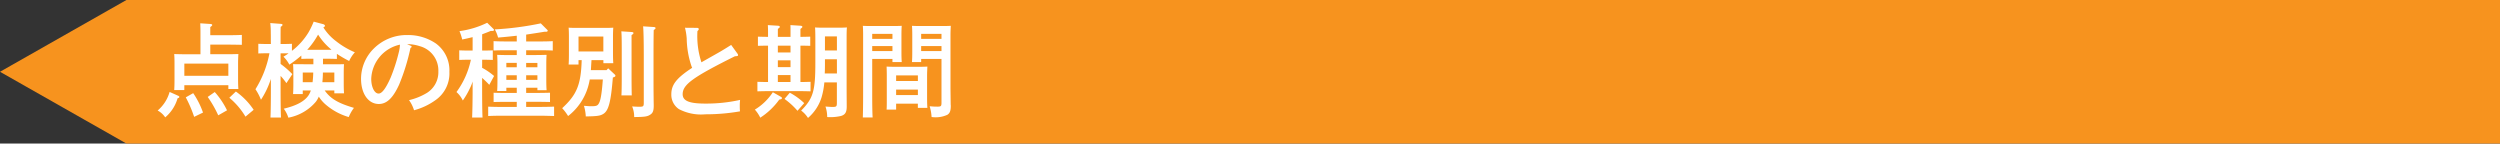
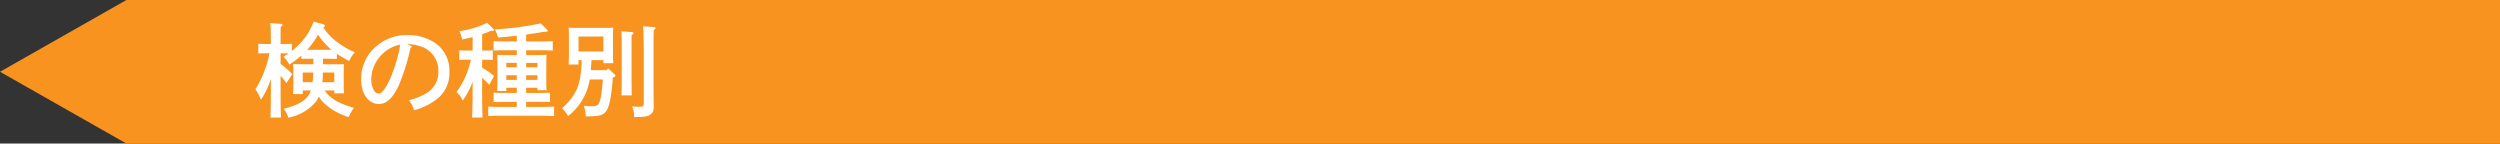
<svg xmlns="http://www.w3.org/2000/svg" id="テキスト他" viewBox="0 0 367 21.074">
  <rect x="0" y="0" width="367" height="21.074" fill="#333333" stroke="none" />
  <defs>
    <style>
      .cls-1 {
        fill: #f7931e;
      }

      .cls-2 {
        fill: #fff;
      }
    </style>
  </defs>
  <title>sp_tenken_title_1_tenken</title>
  <polygon class="cls-1" points="367 0 18.559 0 0 10.537 18.559 21.074 367 21.074 367 0" />
  <g>
-     <path class="cls-2" d="M53.712,27.79c.1.045.15.09.15.165,0,.09-.06.135-.255.2a5.725,5.725,0,0,1-1.815,2.8,3.078,3.078,0,0,0-1.11-1.005,5.544,5.544,0,0,0,1.755-2.73Zm.885-.84H53.112c.03-.36.045-.855.045-1.6v-2.37c0-.465-.015-1.05-.045-1.32.525.015.99.03,1.665.03h2.19v-3.15c0-.69-.015-.87-.03-1.395l1.485.1c.165.015.27.06.27.15s-.09.165-.285.3v1.2h2.55c.6,0,1.53-.015,2.085-.045v1.455c-.555-.015-1.485-.03-2.085-.03h-2.55v1.41h2.475c.675,0,1.125-.015,1.65-.03-.015.27-.045.855-.045,1.32v2.25c0,.7.015,1.215.045,1.56h-1.47V26.23H54.6Zm6.464-2.1V23.065H54.6V24.85ZM55.9,27.4a12.122,12.122,0,0,1,1.44,2.85l-1.3.63a18.446,18.446,0,0,0-1.23-2.865Zm3.165-.165a11.678,11.678,0,0,1,1.8,2.685l-1.29.735a16.375,16.375,0,0,0-1.545-2.7Zm3.1-.075a10.258,10.258,0,0,1,2.61,2.685l-1.2,1.005a10.856,10.856,0,0,0-2.37-2.775Z" transform="translate(-27.539 -13.725)" />
    <path class="cls-2" d="M75.209,27.01c.87,1.23,2,1.875,4.29,2.55a6.024,6.024,0,0,0-.765,1.35,9.069,9.069,0,0,1-3.255-1.725,5.322,5.322,0,0,1-1.14-1.275,3.872,3.872,0,0,1-.42.735A6.95,6.95,0,0,1,69.869,31a4.388,4.388,0,0,0-.675-1.32c1.845-.435,3.03-1.065,3.63-1.95a3.234,3.234,0,0,0,.345-.72H71.984v.525H70.559c.03-.345.045-.855.045-1.59V24.46c0-.48-.015-1.065-.045-1.32.525.015.99.015,1.65.015h1.335v-.81h-.585c-.39,0-.87.015-1.185.03V21.88a16.779,16.779,0,0,1-1.755,1.335,4.72,4.72,0,0,0-.87-1.17c.255-.15.51-.315.75-.48-.225-.015-.465-.015-.69-.015h-.48v1.56a12.629,12.629,0,0,1,1.725,1.5l-.87,1.32a9.539,9.539,0,0,0-.855-1.065V26.6c0,1.965.015,3.42.06,4.38H67.244c.045-.975.06-2.445.06-4.38v-1.29a12.473,12.473,0,0,1-1.455,3.06,7.791,7.791,0,0,0-.81-1.545,15.346,15.346,0,0,0,2.055-5.28h-.45c-.39,0-.87.015-1.185.03V20.155c.33.015.87.03,1.185.03h.66c-.015-.54,0-1.08-.015-1.62a11.805,11.805,0,0,0-.075-1.455l1.575.12c.135.015.225.06.225.15,0,.075-.075.165-.27.285-.015.42-.015.84-.015,1.26v1.26h.48c.315,0,.855-.015,1.185-.03V21.19a9.874,9.874,0,0,0,2.445-2.73,12.309,12.309,0,0,0,.75-1.56l1.4.375c.135.03.255.15.255.24s-.12.195-.24.225a7.449,7.449,0,0,0,1.83,2,12.093,12.093,0,0,0,2.8,1.665,4.943,4.943,0,0,0-.84,1.275,17.055,17.055,0,0,1-1.8-1.05v.75c-.315-.015-.795-.03-1.2-.03h-.84v.81h1.425c.675,0,1.14,0,1.665-.015-.03.255-.045.84-.045,1.32v1.4c0,.705.015,1.215.045,1.56H76.619V27.01Zm-3.225-2.64v1.425h1.44c.06-.48.09-.945.1-1.425ZM76.2,21.04c-.12-.12-.255-.24-.39-.36a9.1,9.1,0,0,1-1.575-1.875,11.682,11.682,0,0,1-1.6,2.235Zm.42,3.33h-1.68c0,.48-.03.945-.075,1.425h1.755Z" transform="translate(-27.539 -13.725)" />
    <path class="cls-2" d="M87.8,20.425c.135.06.165.09.165.165s-.06.12-.165.165a31.008,31.008,0,0,1-1.665,5.385c-.9,1.965-1.815,2.85-2.985,2.85-1.545,0-2.61-1.515-2.61-3.7a6.264,6.264,0,0,1,1.89-4.455,6.828,6.828,0,0,1,4.9-1.965,7.254,7.254,0,0,1,4.185,1.23,4.874,4.874,0,0,1,1.995,4.17,4.772,4.772,0,0,1-2.04,4.155,9.622,9.622,0,0,1-3.15,1.485,5.068,5.068,0,0,0-.735-1.485,9.024,9.024,0,0,0,2.655-1.08,3.588,3.588,0,0,0,1.65-3.15,3.69,3.69,0,0,0-2.76-3.7,5.628,5.628,0,0,0-1.845-.285ZM82.037,25.3c0,1.215.48,2.16,1.08,2.16.5,0,1.065-.765,1.755-2.31a25.668,25.668,0,0,0,1.2-3.7,5.34,5.34,0,0,0,.18-1.17A5.336,5.336,0,0,0,82.037,25.3Z" transform="translate(-27.539 -13.725)" />
    <path class="cls-2" d="M98.315,23.68a9.47,9.47,0,0,1,1.755,1.2l-.705,1.3a13.812,13.812,0,0,0-1.05-1.02V26.6c0,1.935.015,3.4.06,4.38h-1.53c.045-.975.075-2.445.075-4.38V25.69a6.253,6.253,0,0,1-.42,1.035,11.259,11.259,0,0,1-1.02,1.755,3.968,3.968,0,0,0-.93-1.245,12.263,12.263,0,0,0,2.115-4.74H96.14c-.39,0-.87.015-1.185.03v-1.41c.33.015.87.03,1.185.03h.78V19.18c-.435.1-.93.225-1.53.345a7.379,7.379,0,0,0-.4-1.23,13.22,13.22,0,0,0,4.065-1.23l.915.9c.06.06.09.1.09.15,0,.09-.1.15-.24.15h-.24c-.465.195-.87.345-1.26.495v2.385h.36c.33,0,.87-.015,1.2-.03v1.41c-.315-.015-.795-.03-1.2-.03h-.36ZM101.87,26.6v.48h-1.35c.03-.36.045-.855.045-1.59V23.1c0-.465-.015-1.05-.045-1.32.525.015.99.03,1.665.03H103.4V21.1h-1.62c-.5,0-1.335.015-1.785.045v-1.38c.45.03,1.215.045,1.785.045h1.62v-.84q-1.373.157-2.745.27a4.9,4.9,0,0,0-.48-1.2,44.6,44.6,0,0,0,6.75-.885l.93.93c.06.06.09.1.09.15,0,.09-.1.15-.225.15h-.255c-.9.15-1.785.285-2.685.42V19.81H106.9c.57,0,1.335-.015,1.785-.045v1.38c-.45-.03-1.29-.045-1.785-.045H104.78v.705h1.335c.675,0,1.14-.015,1.665-.03-.03.27-.045.855-.045,1.32V25.42c0,.705.015,1.2.045,1.545h-1.35V26.6h-1.65v.765h1.7c.57,0,1.35-.015,1.8-.03V28.7c-.465-.015-1.305-.03-1.8-.03h-1.7v.75h2c.6,0,1.575-.015,2.1-.045v1.38c-.555-.015-1.53-.045-2.1-.045h-5.49c-.63,0-1.47.015-2.085.045V29.38c.57.03,1.425.045,2.085.045H103.4v-.75h-1.6c-.495,0-1.335.015-1.8.03V27.34c.45.015,1.215.03,1.8.03h1.6V26.6Zm1.53-3.645h-1.53V23.6h1.53Zm-1.53,1.815v.675h1.53v-.675Zm4.56-1.17V22.96h-1.65V23.6Zm-1.65,1.845h1.65v-.675h-1.65Z" transform="translate(-27.539 -13.725)" />
    <path class="cls-2" d="M114.371,22.555c-.03.42-.06.975-.09,1.47h2.295l.24-.27.945.885c.1.09.12.135.12.21s-.06.15-.24.21l-.135.045c-.285,3.54-.615,4.815-1.35,5.31-.48.315-.9.375-2.625.405a6.269,6.269,0,0,0-.27-1.56c.345.015.675.06,1.02.06.63,0,.855-.045,1.02-.21.36-.36.555-1.32.735-3.72h-1.92a9.637,9.637,0,0,1-.255,1.095,8.444,8.444,0,0,1-2.925,4.275,7.232,7.232,0,0,0-.87-1.155c2.13-1.965,2.76-3.42,2.865-7.05h-.465V23.2h-1.455c.03-.36.045-.855.045-1.59V19.12c0-.48-.015-1.065-.045-1.335.33.03.645.03,1.08.03h4.38c.45,0,.75,0,1.1-.03-.03.27-.045.855-.045,1.335v2.325c0,.705.015,1.215.045,1.56h-1.455v-.45Zm1.74-3.465h-3.645v2.19h3.645Zm4.14,6.015c0,1.14.015,2.085.03,2.625h-1.515c.03-.57.045-1.41.045-2.625V21.01c0-1.47-.015-2.25-.06-2.685l1.53.1c.165.015.255.075.255.15s-.075.18-.285.3Zm3.3-7.41c.135.015.225.075.225.15,0,.09-.075.165-.27.285-.015.525-.03,1.32-.03,3.87v3.555c0,.615,0,1.32.015,2.49,0,.435.015.93.015,1.185,0,.735-.12,1.08-.5,1.32-.42.285-.795.345-2.37.36a3.9,3.9,0,0,0-.3-1.56c.465.03.735.045,1.08.045.57,0,.63-.06.63-.615V22c0-2.46-.045-3.945-.1-4.41Z" transform="translate(-27.539 -13.725)" />
-     <path class="cls-2" d="M135.784,21.58a.37.37,0,0,1,.1.24c0,.12-.1.15-.465.165-6.165,3.075-7.665,4.155-7.665,5.565,0,.99.975,1.38,3.33,1.38a22.525,22.525,0,0,0,5.1-.54,7.571,7.571,0,0,0-.045.93,7.143,7.143,0,0,0,.03.75,29.085,29.085,0,0,1-5.085.435,6.989,6.989,0,0,1-3.885-.765,2.541,2.541,0,0,1-1.11-2.175c0-1.41.765-2.385,3.06-3.885a2.565,2.565,0,0,1-.1-.24,13.238,13.238,0,0,1-.7-4.05,8.694,8.694,0,0,0-.255-1.59l1.77.015c.135,0,.255.075.255.165,0,.1-.06.2-.195.3a12.384,12.384,0,0,0,.585,4.59l2.49-1.41c.3-.165.93-.54,1.875-1.14Z" transform="translate(-27.539 -13.725)" />
-     <path class="cls-2" d="M142.132,27.91c.15.09.195.135.195.21,0,.12-.06.165-.39.225A10.319,10.319,0,0,1,139.147,31a5.1,5.1,0,0,0-.795-1.185,8.293,8.293,0,0,0,2.64-2.55Zm-1.845-7.485c-.435,0-1.065.015-1.485.03v-1.35c.42.015,1.05.03,1.485.03V18.37c0-.42-.015-.75-.03-.96l1.485.09c.18.015.27.075.27.165s-.075.165-.285.3v1.17h1.86V18.37c0-.42,0-.75-.015-.96l1.47.09c.18.015.285.075.285.165s-.09.165-.285.3v1.17c.435,0,1.035-.015,1.44-.03v1.35c-.4-.015-1-.03-1.44-.03v5.34c.5,0,.99-.015,1.485-.03v1.4c-.42-.015-1.05-.03-1.485-.03h-4.83c-.435,0-1.065.015-1.485.03v-1.4c.42.015,1.05.03,1.485.03h.075Zm3.3,1v-1h-1.86v1Zm-1.86,1.155v1h1.86v-1Zm0,2.16v1.02h1.86v-1.02Zm1.755,2.595a9.625,9.625,0,0,1,2.115,1.53l-.99,1.125a10.6,10.6,0,0,0-1.905-1.74Zm5.07-1.515a11.042,11.042,0,0,1-.42,2.235,6.537,6.537,0,0,1-1.98,2.985,3.9,3.9,0,0,0-1.005-1.08c1.77-1.785,2.085-2.88,2.085-7V20.14c0-1.125,0-1.9-.045-2.385.285.015.54.03.885.03h2.895c.36,0,.615-.015.9-.03-.045.48-.045.885-.045,2.385v6.375c0,.705.015,2.265.015,2.85,0,.825-.21,1.185-.825,1.38a7.024,7.024,0,0,1-2.04.165,4.843,4.843,0,0,0-.255-1.545c.435.03.84.06,1,.06.615,0,.675-.06.675-.63v-2.97Zm1.845-3.39h-1.755v.48c0,.54,0,1.065-.03,1.6H150.4Zm0-3.36h-1.755V21.13H150.4Z" transform="translate(-27.539 -13.725)" />
-     <path class="cls-2" d="M155.58,27.46c0,1.59.015,2.76.06,3.51H154.2c.03-.855.045-1.965.045-3.51V18.85c0-.48-.015-1.065-.045-1.335.45.03.885.03,1.515.03h2.535c.69,0,1.17,0,1.665-.03-.03.27-.045.855-.045,1.335v2.43c0,.7.015,1.215.045,1.56H158.55v-.465h-2.97Zm2.97-8.76h-2.97v.735h2.97Zm0,1.785h-2.97v.735h2.97Zm.54,9.33h-1.4c.03-.36.03-.855.03-1.6V24.835c0-.48-.015-1.065-.03-1.335.33.015.645.03,1.08.03H162.6c.435,0,.75-.015,1.08-.03-.015.27-.045.855-.045,1.335V28c0,.7.015,1.215.045,1.56h-1.4v-.615H159.09Zm3.195-5.025H159.09v.825h3.195Zm0,2.085H159.09v.81h3.195Zm.48-4.035h-1.35c.03-.345.045-.855.045-1.56V18.85c0-.48-.015-1.065-.045-1.335.48.03.96.03,1.65.03h2.55c.63,0,1.05,0,1.5-.03-.015.27-.045.855-.045,1.335v7.59c0,.57.015,1.44.03,2.64a1.187,1.187,0,0,1,.015.165c0,.75-.135,1.095-.51,1.335a4.127,4.127,0,0,1-2.25.33h-.06a6.474,6.474,0,0,0-.285-1.59,10.8,10.8,0,0,0,1.14.06c.525,0,.6-.075.6-.585v-6.42h-2.985Zm2.985-4.14h-2.985v.735h2.985Zm0,1.785h-2.985v.735h2.985Z" transform="translate(-27.539 -13.725)" />
  </g>
</svg>